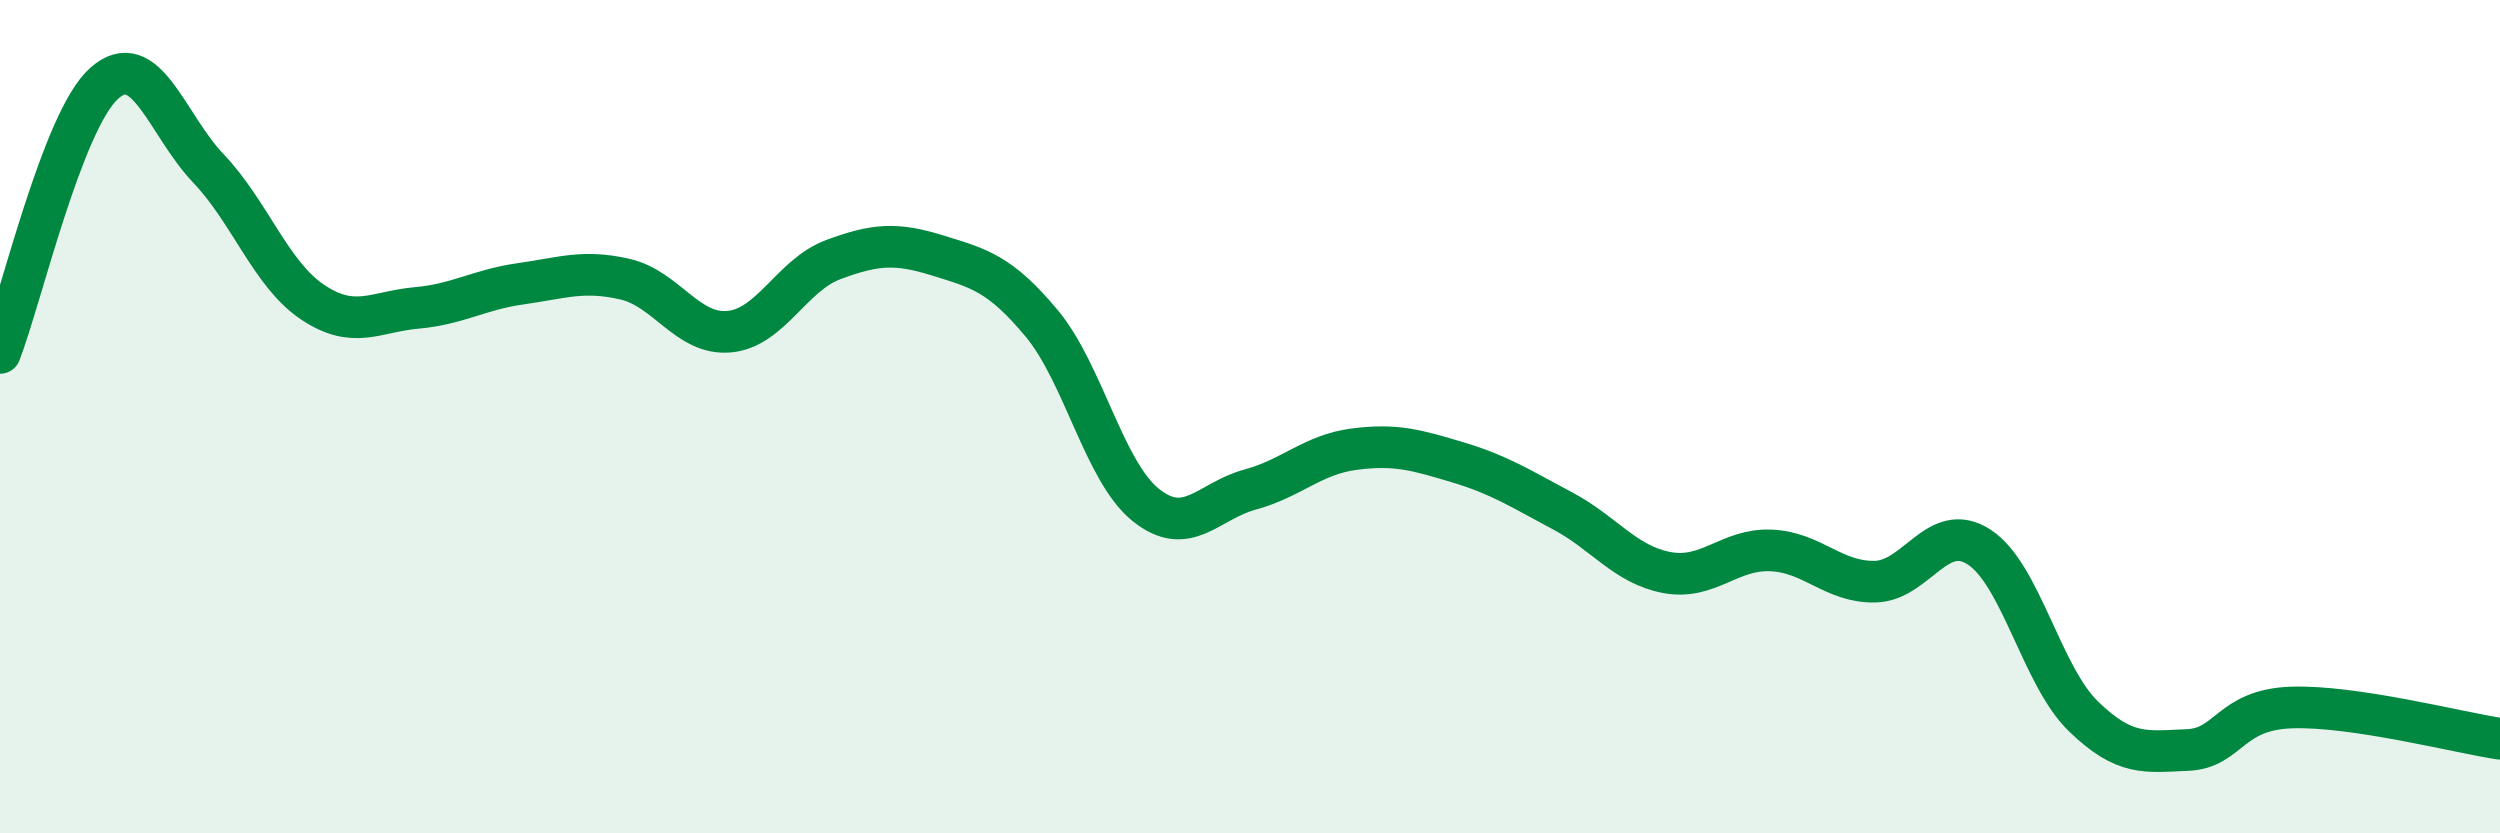
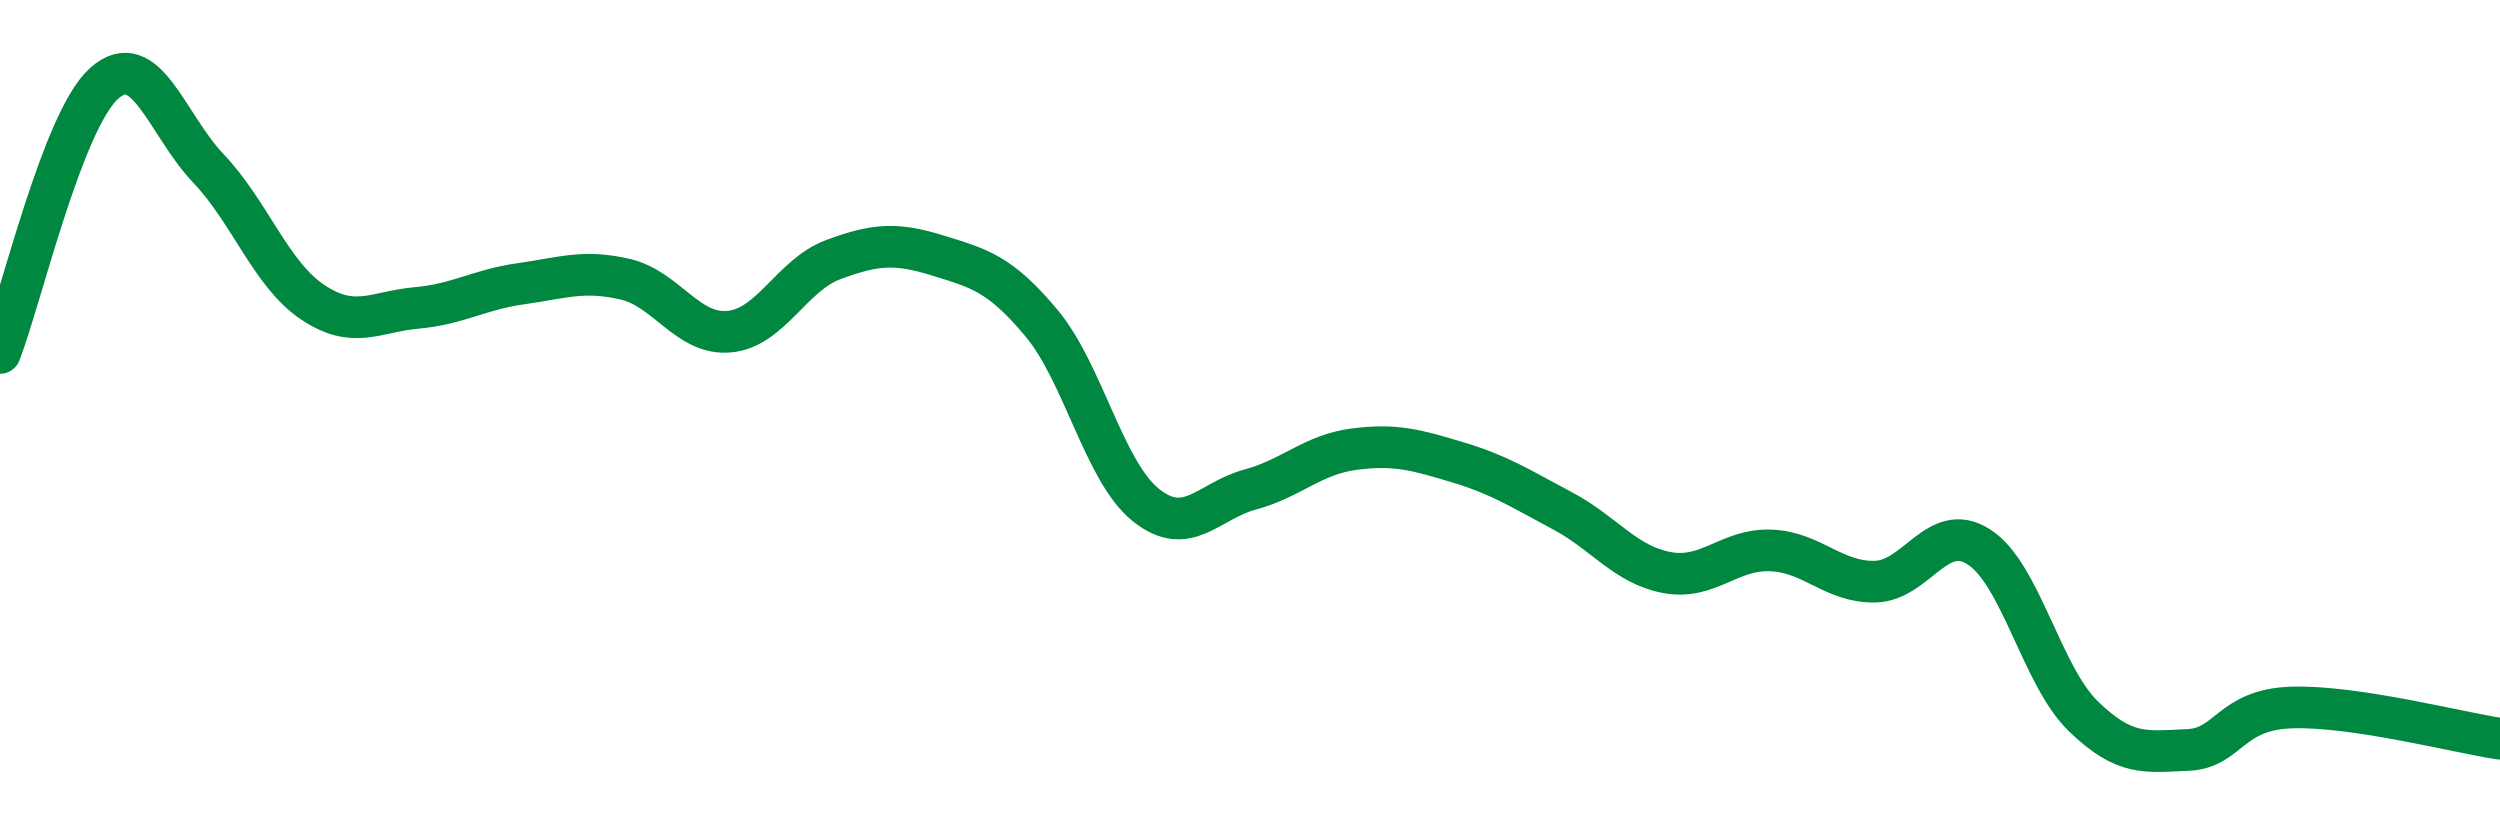
<svg xmlns="http://www.w3.org/2000/svg" width="60" height="20" viewBox="0 0 60 20">
-   <path d="M 0,8.47 C 0.5,7.18 1.5,2.89 2.5,2 C 3.5,1.11 4,2.99 5,4.04 C 6,5.09 6.5,6.58 7.5,7.25 C 8.5,7.92 9,7.48 10,7.39 C 11,7.3 11.5,6.95 12.5,6.81 C 13.5,6.67 14,6.47 15,6.7 C 16,6.93 16.5,8.05 17.5,7.96 C 18.5,7.87 19,6.6 20,6.23 C 21,5.86 21.5,5.82 22.5,6.13 C 23.5,6.44 24,6.56 25,7.76 C 26,8.96 26.5,11.32 27.5,12.12 C 28.5,12.92 29,12.02 30,11.75 C 31,11.48 31.5,10.91 32.5,10.78 C 33.5,10.65 34,10.8 35,11.1 C 36,11.4 36.5,11.73 37.5,12.26 C 38.5,12.79 39,13.55 40,13.74 C 41,13.93 41.5,13.17 42.5,13.21 C 43.5,13.25 44,13.98 45,13.96 C 46,13.94 46.5,12.48 47.5,13.13 C 48.5,13.78 49,16.22 50,17.19 C 51,18.16 51.5,18.04 52.5,18 C 53.5,17.96 53.5,17.03 55,16.98 C 56.5,16.93 59,17.58 60,17.73L60 20L0 20Z" fill="#008740" opacity="0.1" stroke-linecap="round" stroke-linejoin="round" />
  <path d="M 0,8.47 C 0.5,7.18 1.5,2.89 2.5,2 C 3.5,1.11 4,2.99 5,4.04 C 6,5.09 6.5,6.58 7.5,7.25 C 8.5,7.92 9,7.48 10,7.39 C 11,7.3 11.5,6.95 12.5,6.81 C 13.5,6.67 14,6.47 15,6.7 C 16,6.93 16.5,8.05 17.5,7.96 C 18.5,7.87 19,6.6 20,6.23 C 21,5.86 21.5,5.82 22.5,6.13 C 23.5,6.44 24,6.56 25,7.76 C 26,8.96 26.5,11.32 27.5,12.12 C 28.5,12.92 29,12.02 30,11.75 C 31,11.48 31.5,10.91 32.5,10.78 C 33.5,10.65 34,10.8 35,11.1 C 36,11.4 36.5,11.73 37.5,12.26 C 38.5,12.79 39,13.55 40,13.74 C 41,13.93 41.5,13.17 42.5,13.21 C 43.5,13.25 44,13.98 45,13.96 C 46,13.94 46.5,12.48 47.5,13.13 C 48.5,13.78 49,16.22 50,17.19 C 51,18.16 51.5,18.04 52.5,18 C 53.5,17.96 53.5,17.03 55,16.98 C 56.5,16.93 59,17.58 60,17.73" stroke="#008740" stroke-width="1" fill="none" stroke-linecap="round" stroke-linejoin="round" />
</svg>